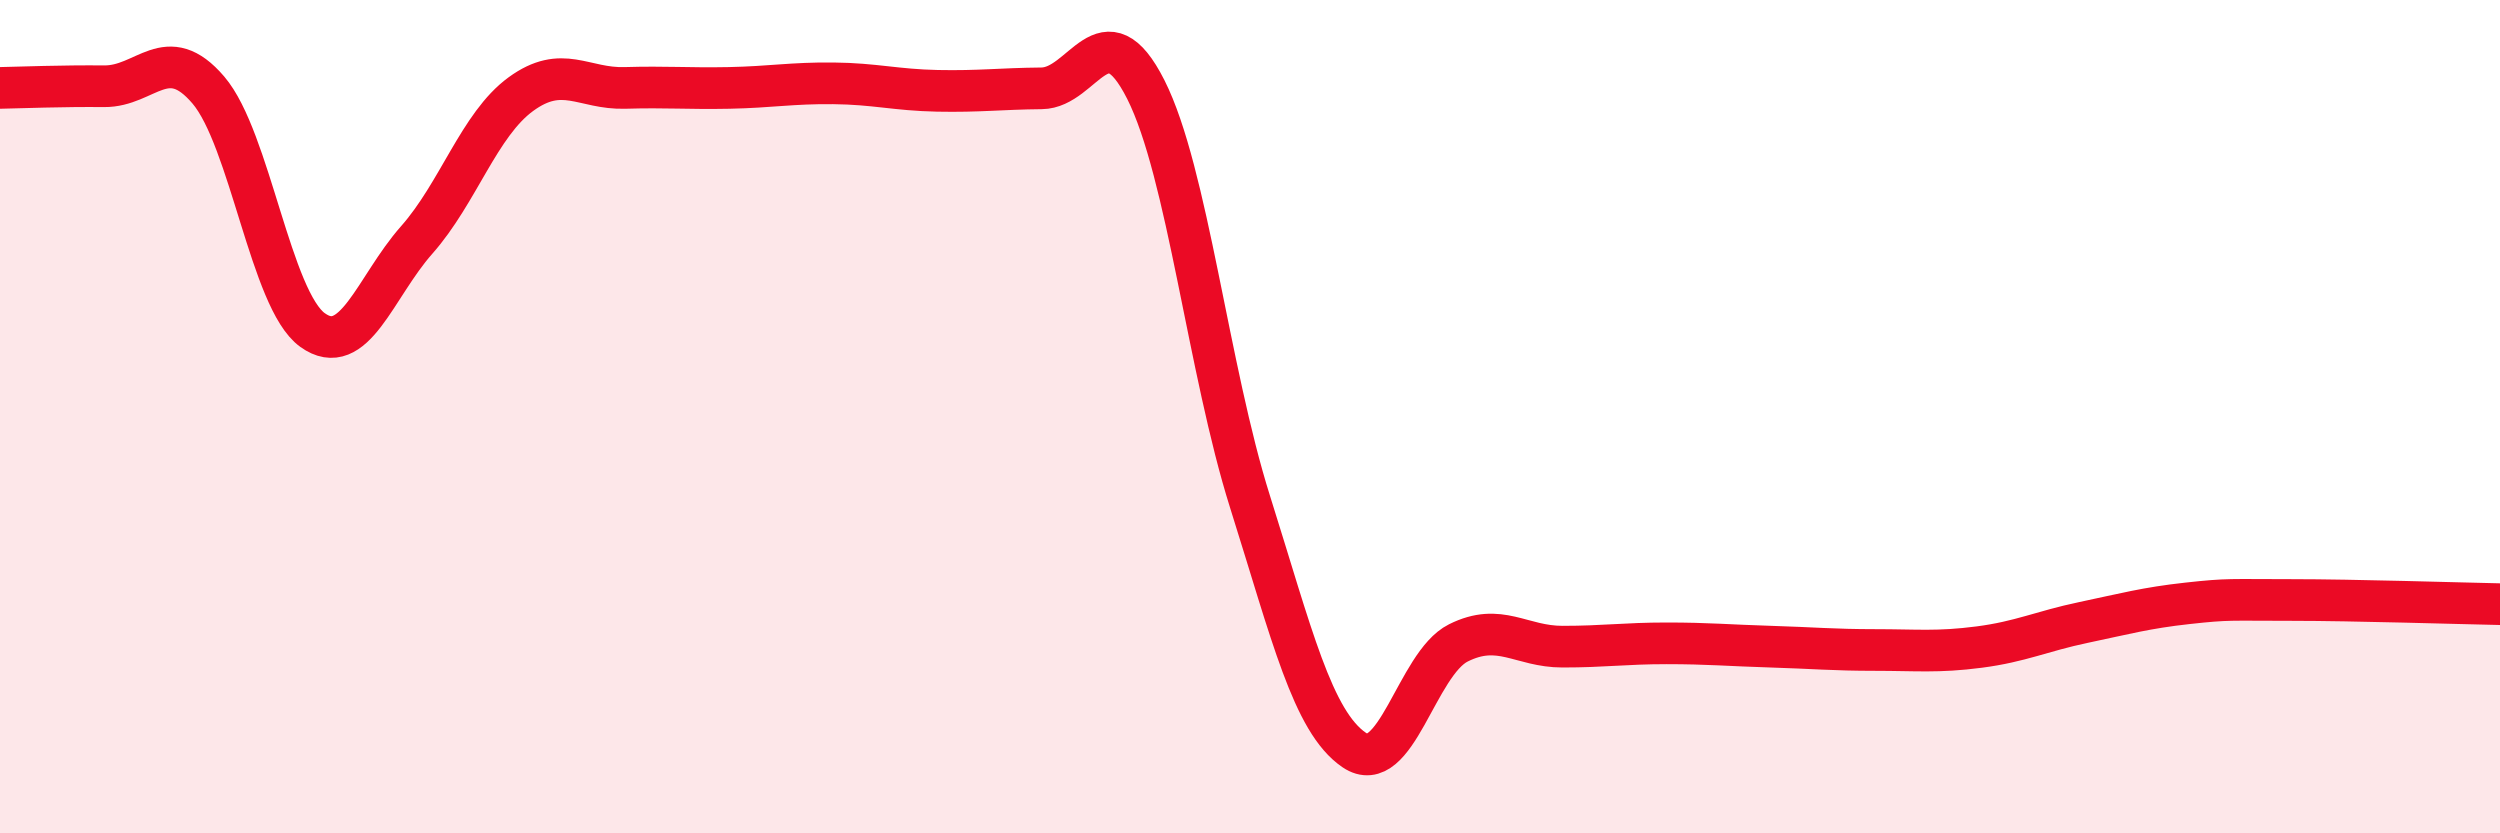
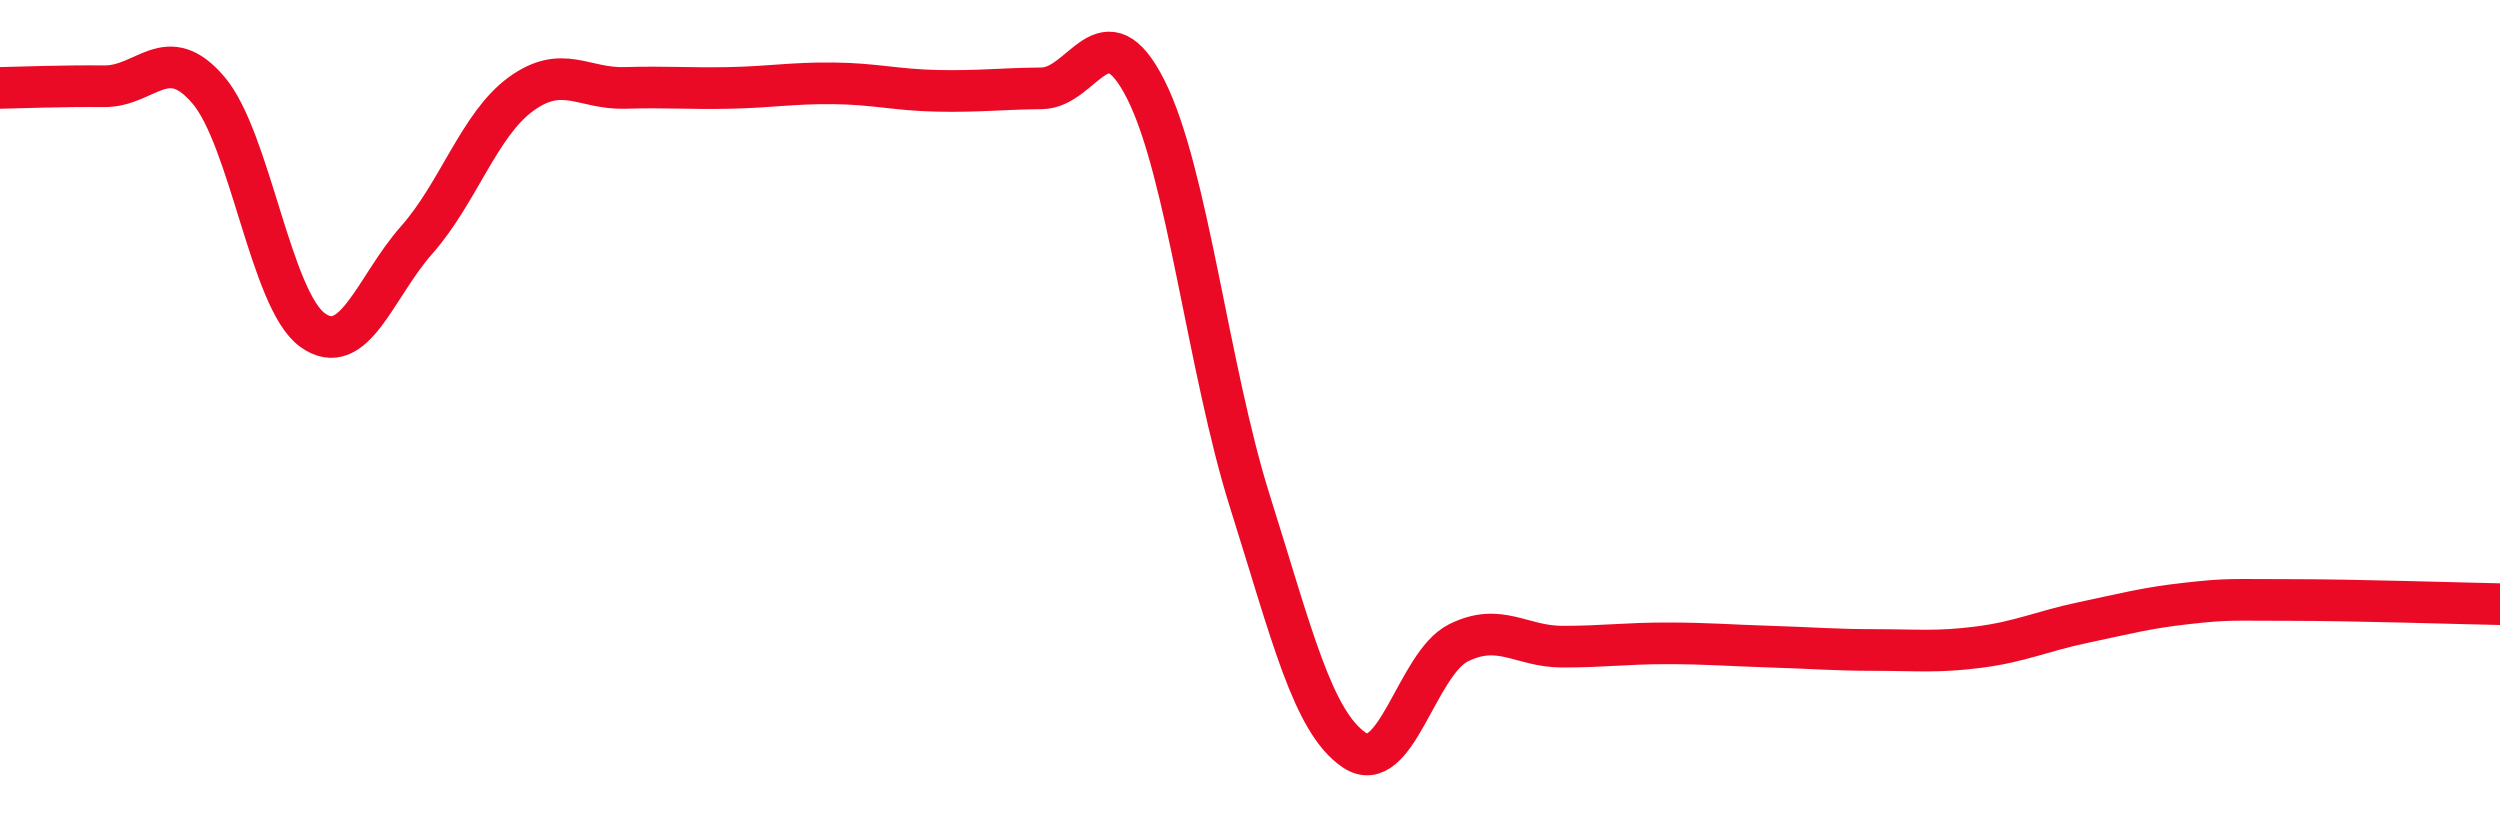
<svg xmlns="http://www.w3.org/2000/svg" width="60" height="20" viewBox="0 0 60 20">
-   <path d="M 0,2.11 C 0.5,2.1 1.5,2.06 2.5,2.07 C 3.5,2.08 4,0.99 5,2.16 C 6,3.33 6.5,7.2 7.5,7.92 C 8.5,8.64 9,6.89 10,5.76 C 11,4.63 11.5,2.99 12.5,2.26 C 13.5,1.53 14,2.14 15,2.11 C 16,2.08 16.5,2.13 17.5,2.11 C 18.5,2.09 19,1.99 20,2 C 21,2.01 21.5,2.16 22.5,2.18 C 23.5,2.2 24,2.13 25,2.12 C 26,2.11 26.5,0.17 27.5,2.15 C 28.5,4.13 29,8.87 30,12.04 C 31,15.21 31.5,17.32 32.5,18 C 33.5,18.68 34,15.93 35,15.43 C 36,14.93 36.5,15.52 37.5,15.52 C 38.5,15.52 39,15.44 40,15.44 C 41,15.44 41.5,15.49 42.5,15.52 C 43.5,15.55 44,15.6 45,15.6 C 46,15.6 46.5,15.66 47.5,15.53 C 48.5,15.4 49,15.15 50,14.94 C 51,14.73 51.5,14.59 52.5,14.48 C 53.5,14.37 53.5,14.4 55,14.4 C 56.5,14.4 59,14.48 60,14.5L60 20L0 20Z" fill="#EB0A25" opacity="0.1" stroke-linecap="round" stroke-linejoin="round" />
  <path d="M 0,2.11 C 0.5,2.1 1.5,2.06 2.5,2.07 C 3.5,2.08 4,0.99 5,2.16 C 6,3.33 6.5,7.2 7.5,7.92 C 8.5,8.64 9,6.89 10,5.76 C 11,4.63 11.5,2.99 12.5,2.26 C 13.5,1.53 14,2.14 15,2.11 C 16,2.08 16.5,2.13 17.5,2.11 C 18.5,2.09 19,1.99 20,2 C 21,2.01 21.5,2.16 22.5,2.18 C 23.5,2.2 24,2.13 25,2.12 C 26,2.11 26.5,0.17 27.5,2.15 C 28.5,4.13 29,8.87 30,12.04 C 31,15.21 31.5,17.32 32.5,18 C 33.5,18.68 34,15.93 35,15.43 C 36,14.93 36.5,15.52 37.5,15.52 C 38.5,15.52 39,15.44 40,15.44 C 41,15.44 41.5,15.49 42.5,15.52 C 43.5,15.55 44,15.6 45,15.6 C 46,15.6 46.5,15.66 47.5,15.53 C 48.5,15.4 49,15.15 50,14.94 C 51,14.73 51.5,14.59 52.5,14.48 C 53.5,14.37 53.5,14.4 55,14.4 C 56.5,14.4 59,14.48 60,14.5" stroke="#EB0A25" stroke-width="1" fill="none" stroke-linecap="round" stroke-linejoin="round" />
</svg>